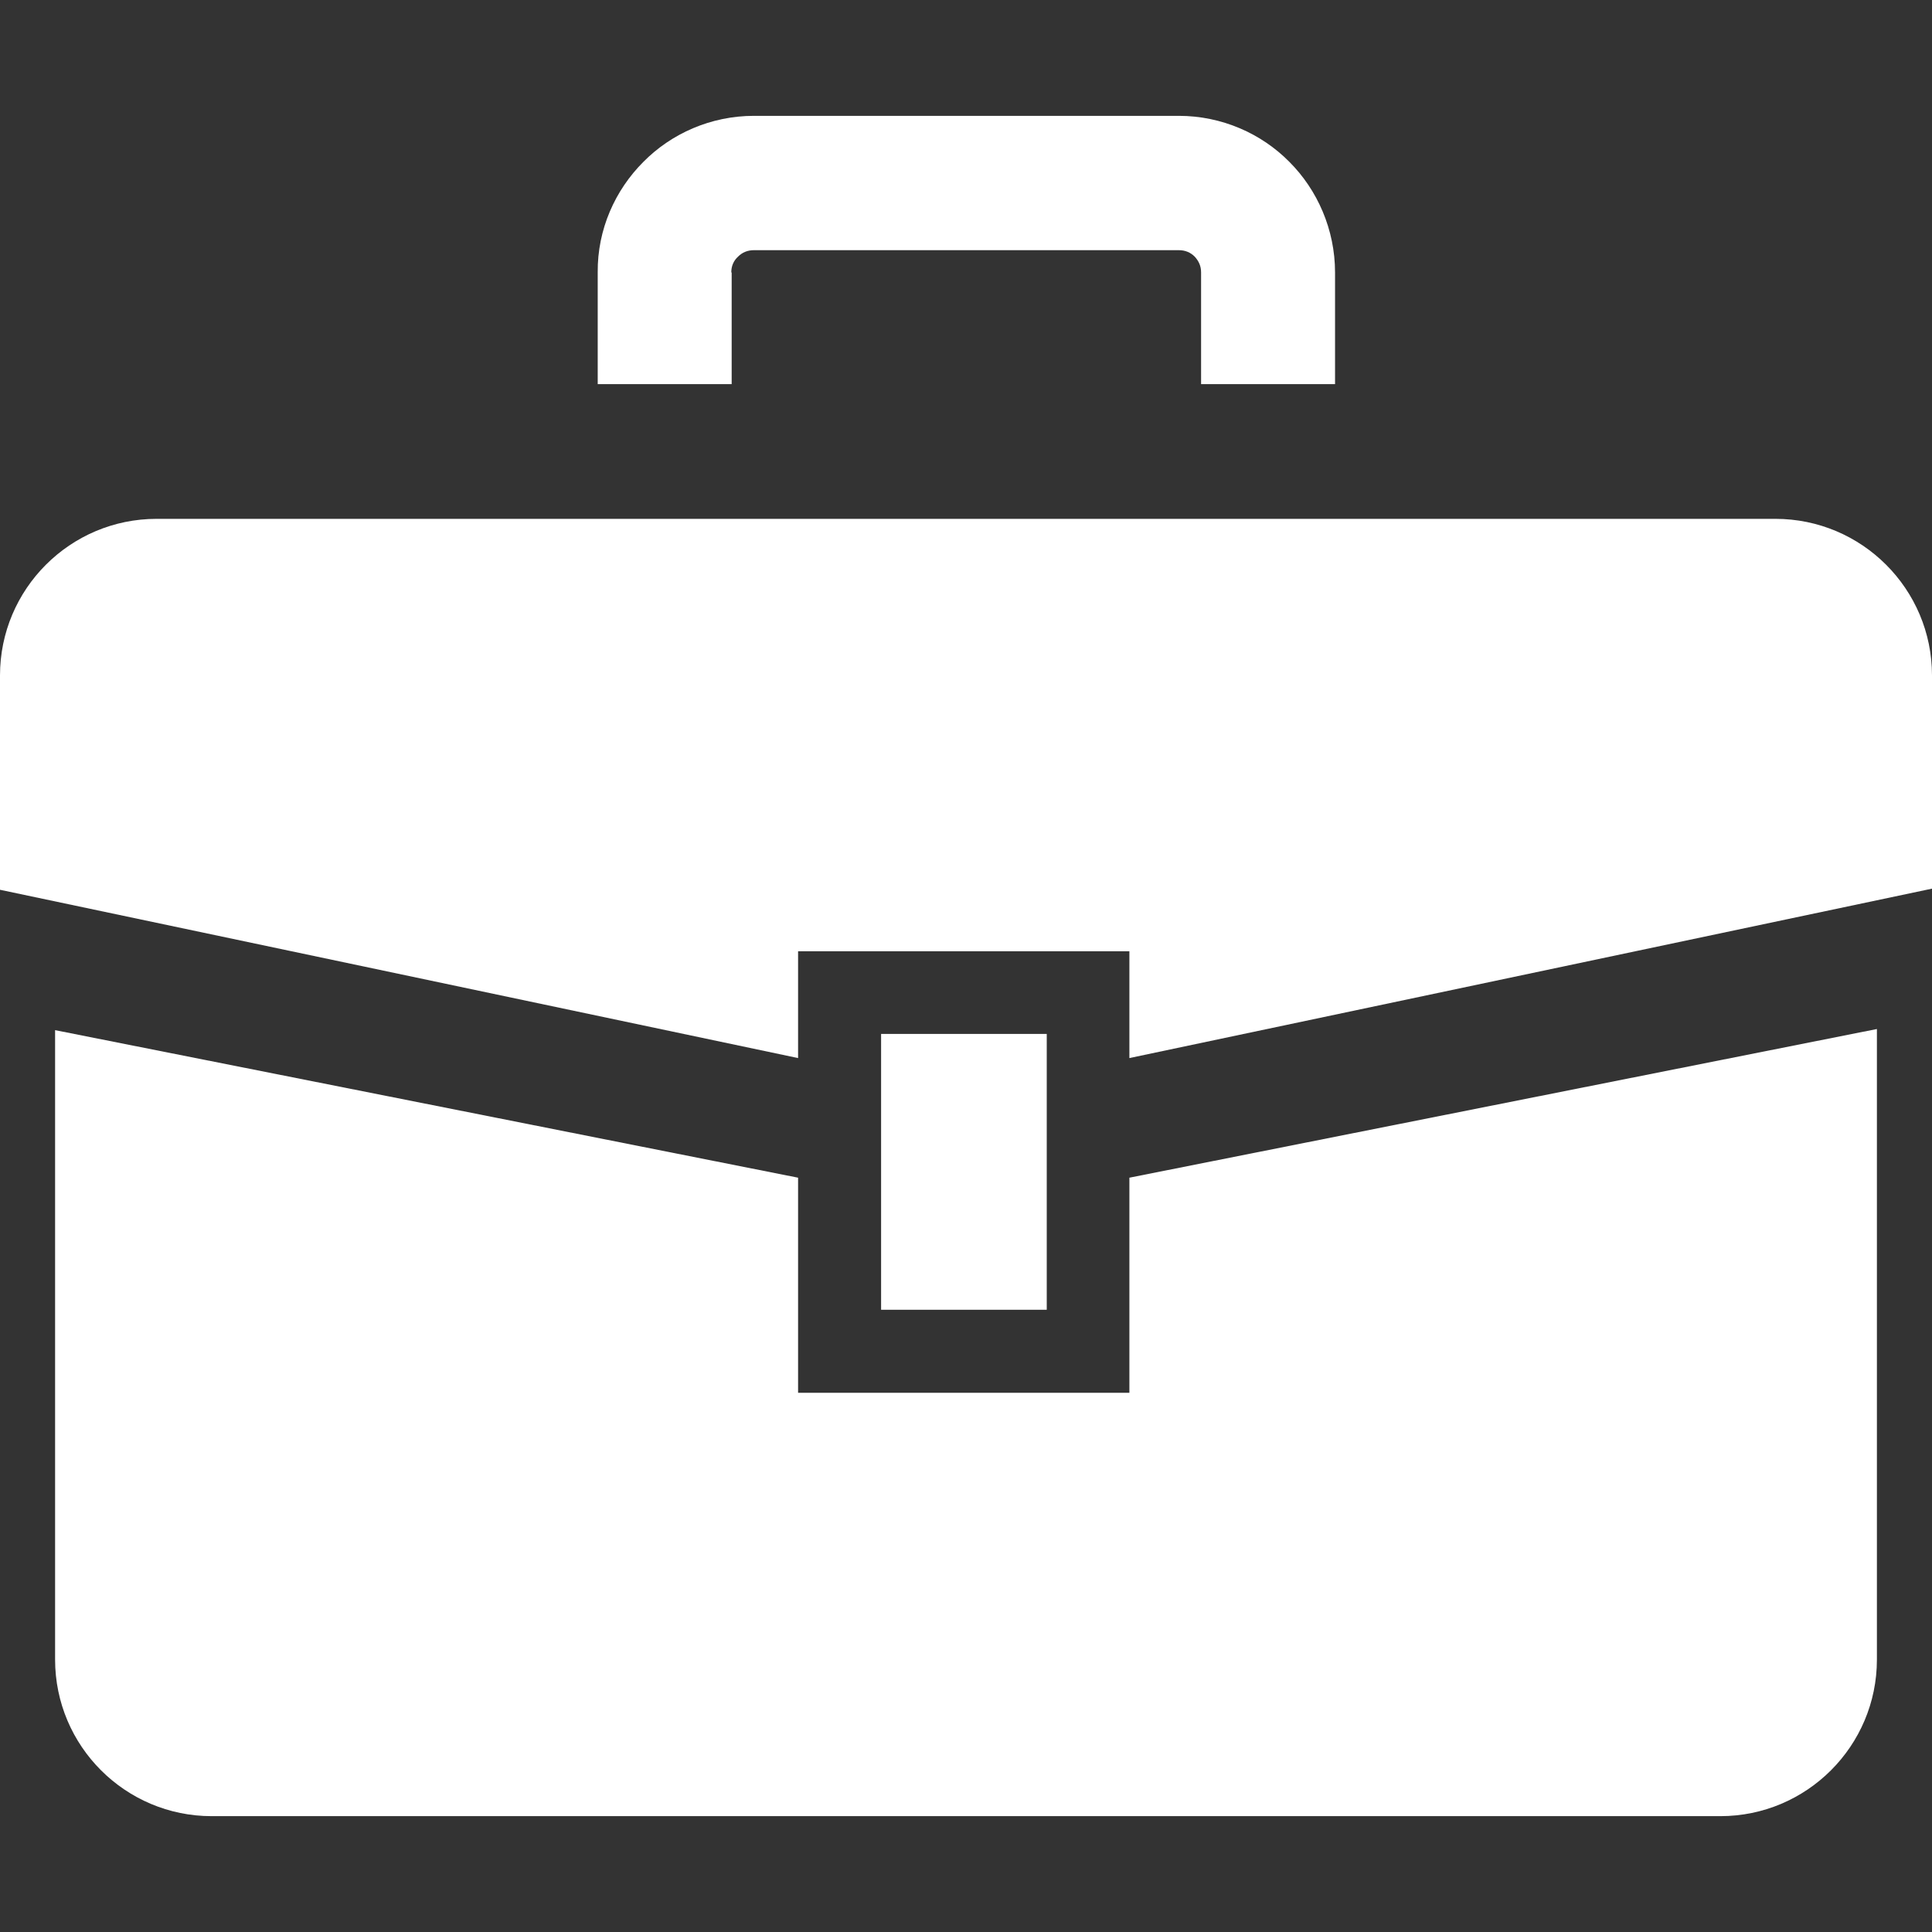
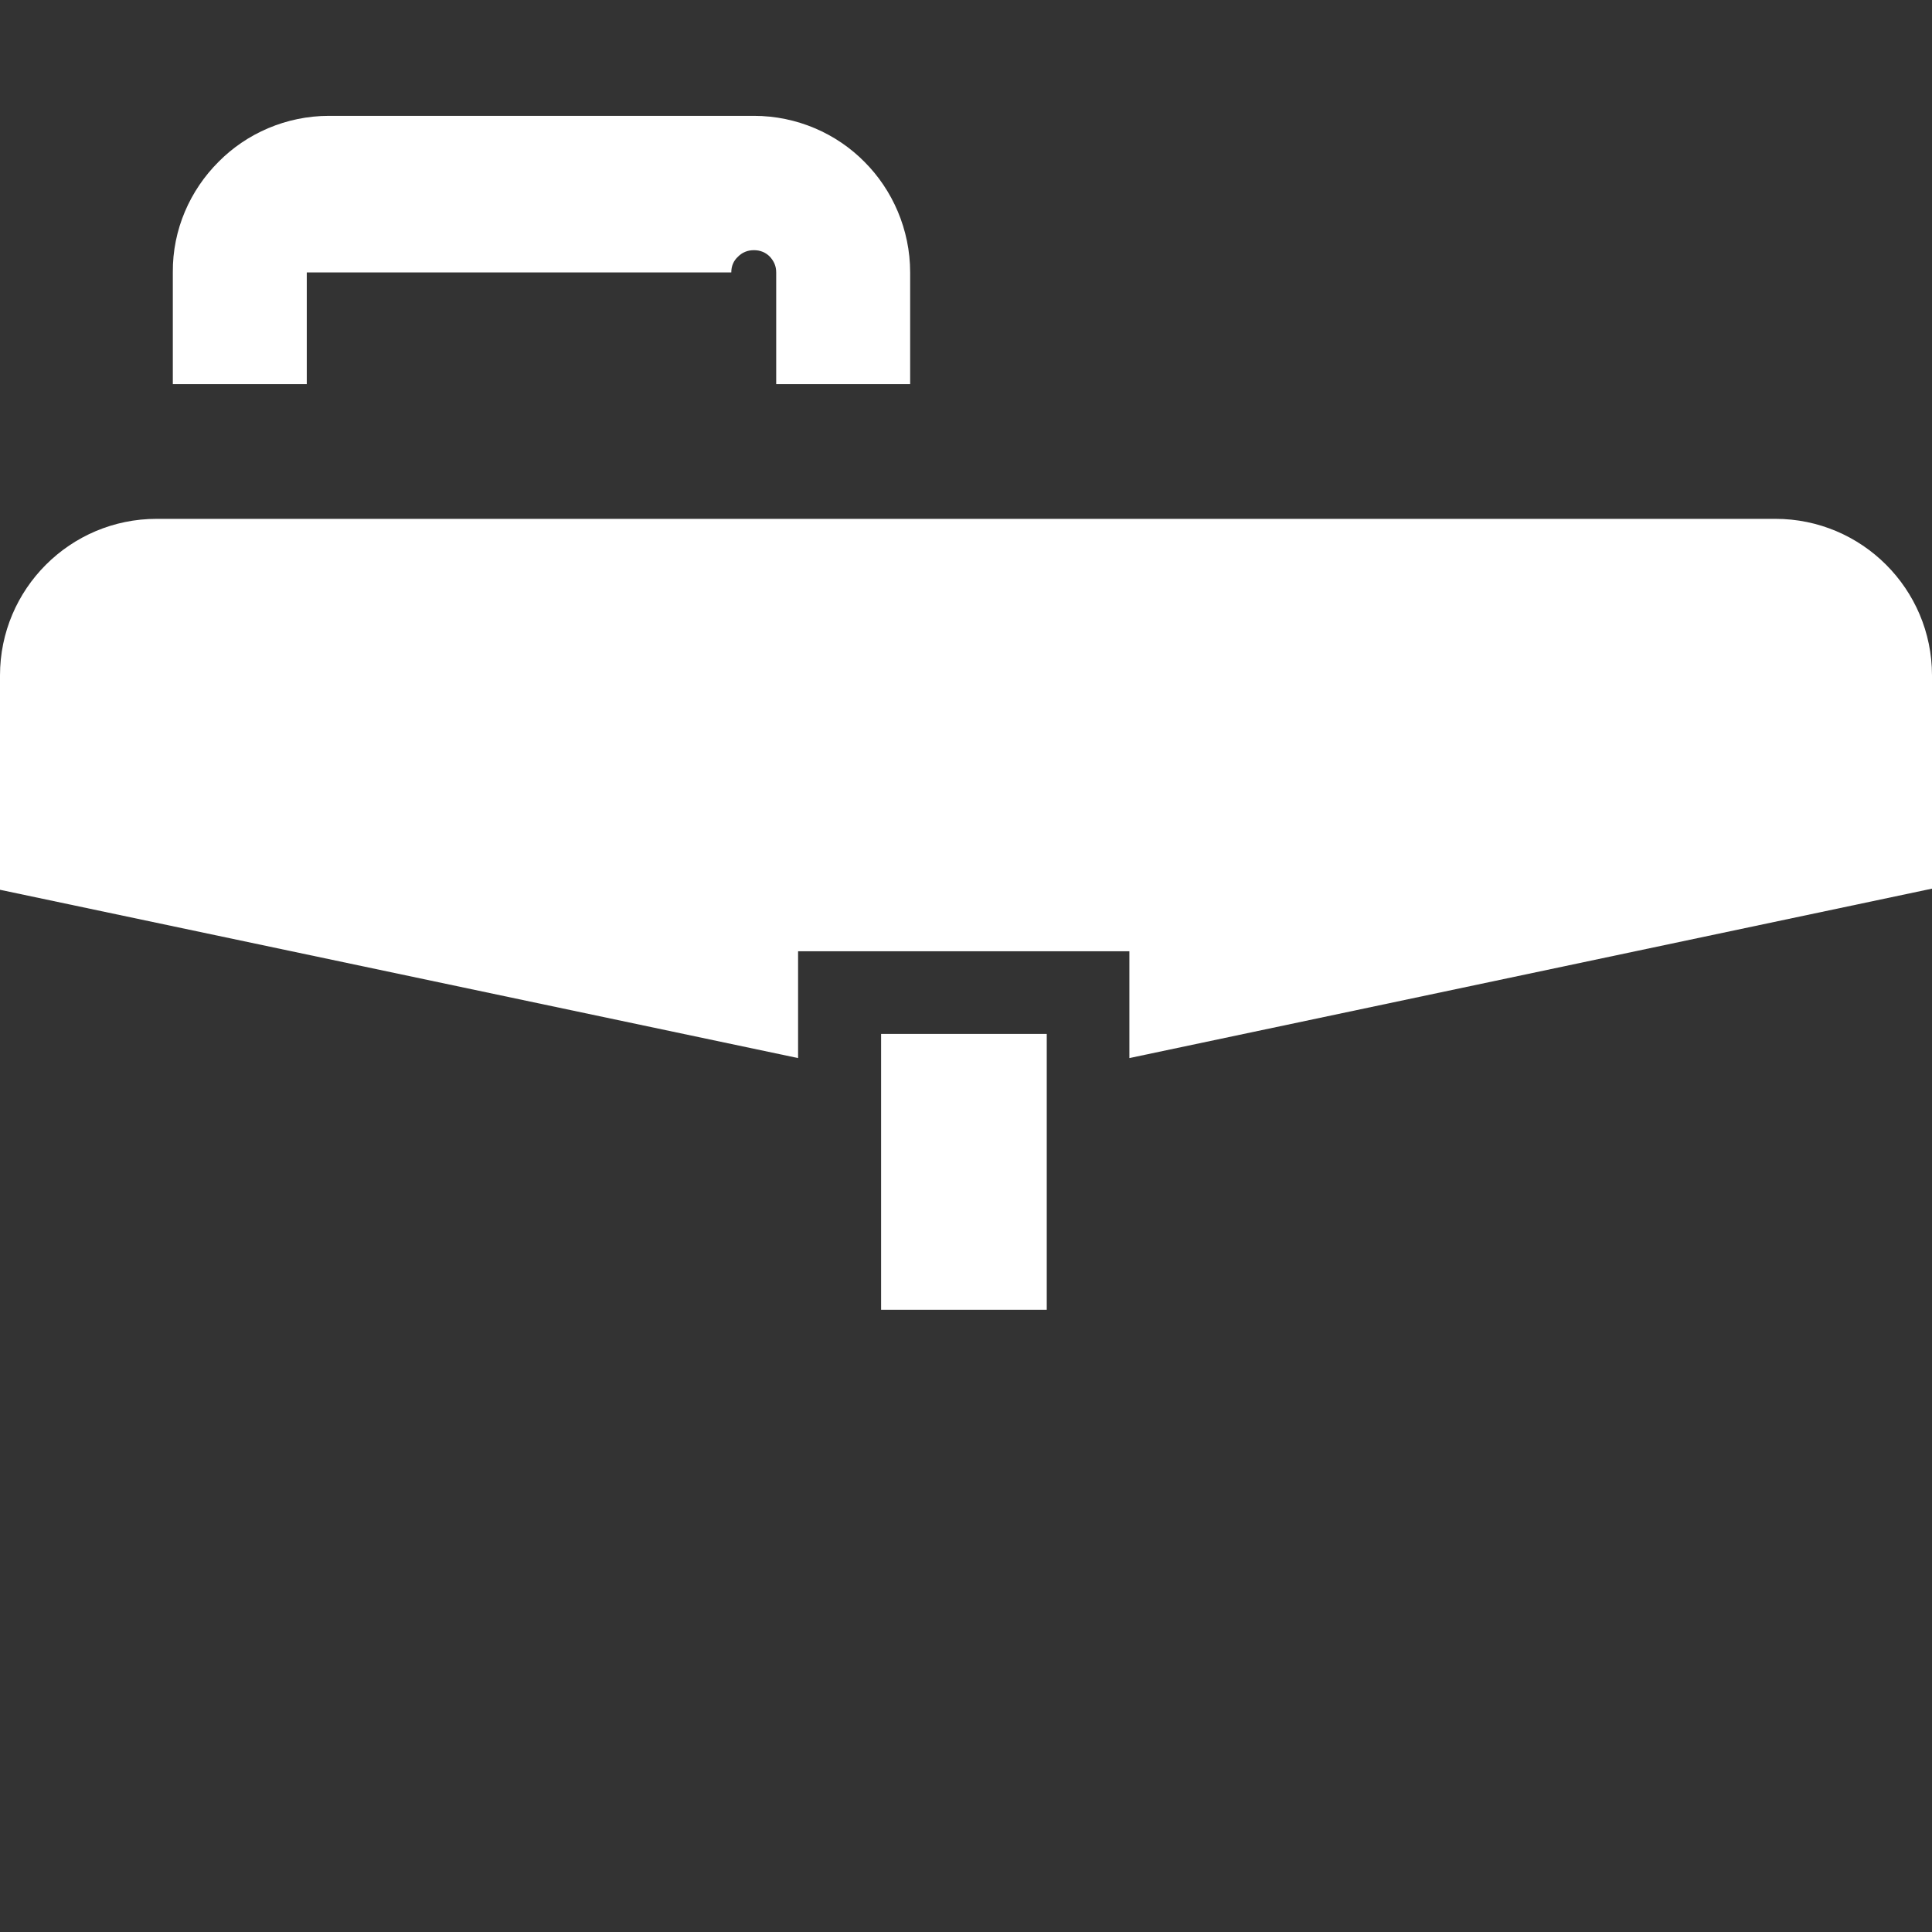
<svg xmlns="http://www.w3.org/2000/svg" id="_x32_" version="1.1" viewBox="0 0 512 512">
  <rect x="0" y="0" width="512" height="512" fill="#333333" stroke="none" />
  <defs>
    <style>
      .st0 {
        fill: #fff;
      }
    </style>
  </defs>
  <path class="st0" d="M470.5,137.5H41.5c-22.9,0-41.5,18.6-41.5,41.5v56.8l211.5,44.6v-28.3h87.8v28.3l212.7-44.9v-56.5c0-22.9-18.6-41.5-41.5-41.5Z" />
-   <path class="st0" d="M299.3,369.1h-87.8v-57L14.6,273v166.8c0,22.9,18.6,41.5,41.5,41.5h399.8c22.9,0,41.5-18.6,41.5-41.5v-167.1l-198.1,39.4v57h0Z" />
  <rect class="st0" x="233.5" y="274" width="43.9" height="73.1" />
-   <path class="st0" d="M193.8,72.2c0-1.7.6-3.1,1.8-4.2,1.1-1.1,2.5-1.7,4.2-1.7h112.6c1.7,0,3.1.6,4.2,1.7,1.1,1.2,1.7,2.5,1.7,4.2v29.6h35.5v-29.6c0-11.4-4.7-21.9-12.1-29.3-7.4-7.5-17.9-12.2-29.3-12.2h-112.6c-11.4,0-21.9,4.7-29.3,12.2-7.5,7.5-12.2,17.9-12.1,29.3v29.6h35.5v-29.6h0Z" />
+   <path class="st0" d="M193.8,72.2c0-1.7.6-3.1,1.8-4.2,1.1-1.1,2.5-1.7,4.2-1.7c1.7,0,3.1.6,4.2,1.7,1.1,1.2,1.7,2.5,1.7,4.2v29.6h35.5v-29.6c0-11.4-4.7-21.9-12.1-29.3-7.4-7.5-17.9-12.2-29.3-12.2h-112.6c-11.4,0-21.9,4.7-29.3,12.2-7.5,7.5-12.2,17.9-12.1,29.3v29.6h35.5v-29.6h0Z" />
</svg>